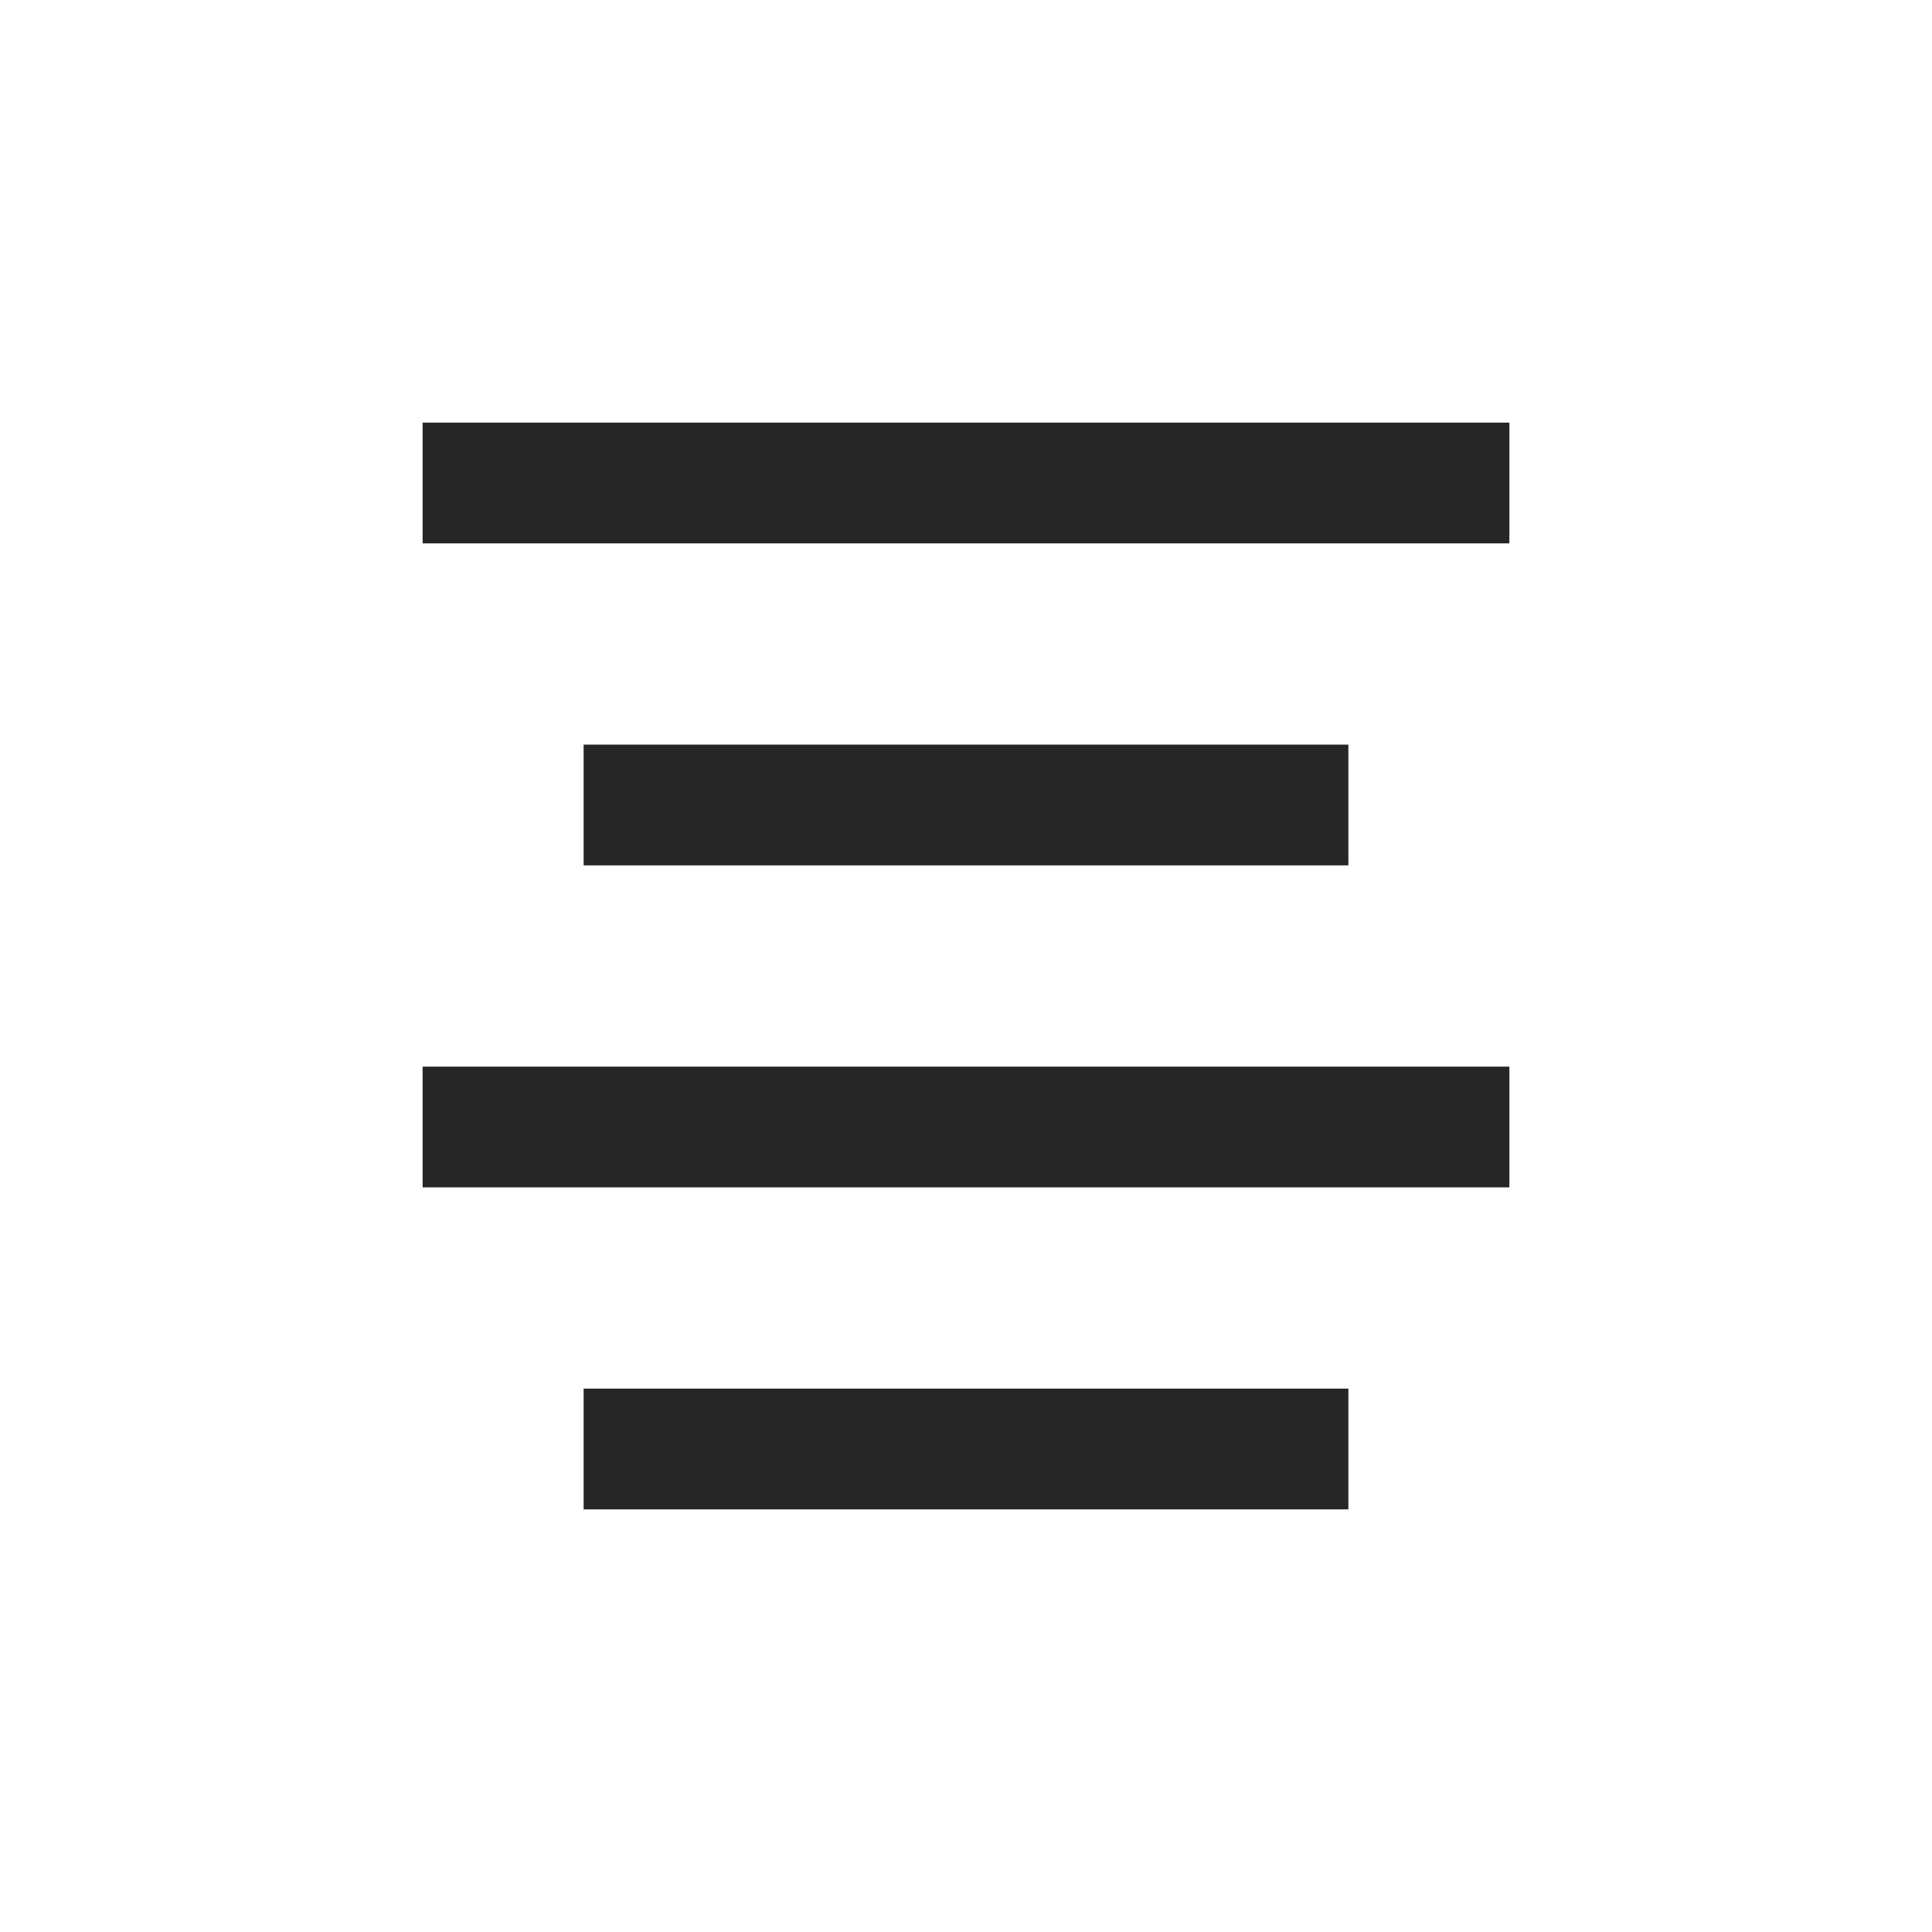
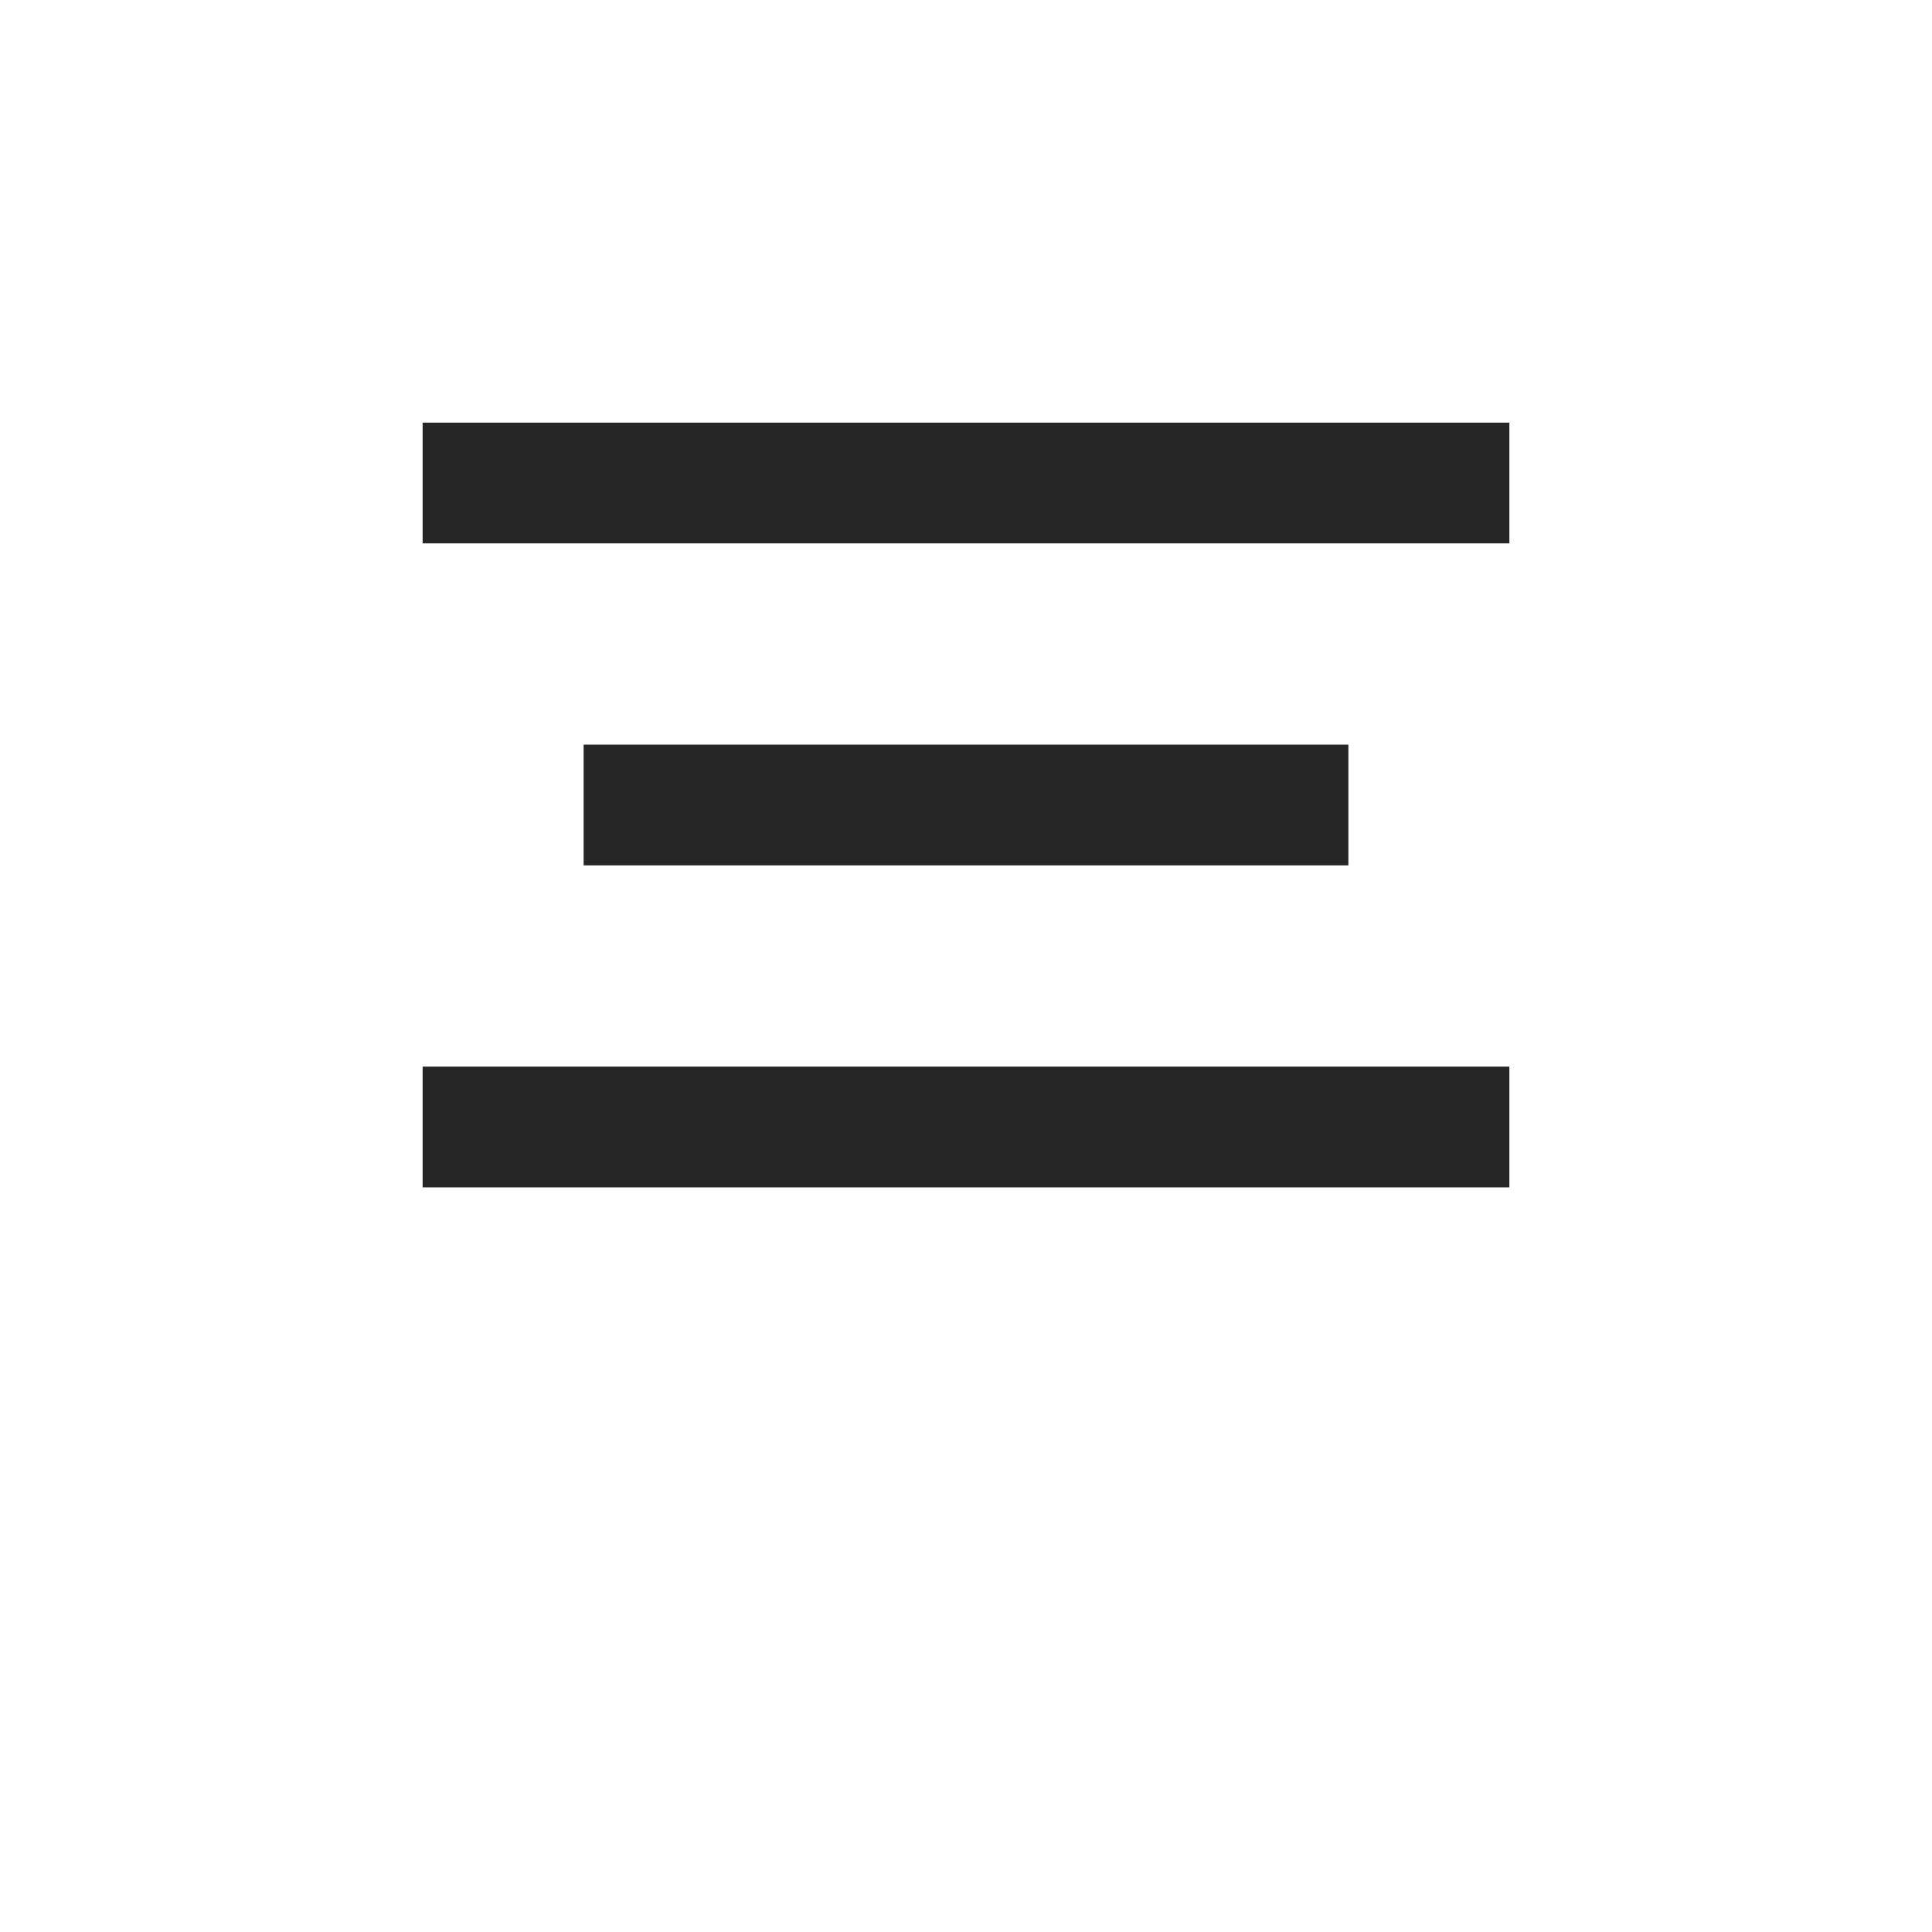
<svg xmlns="http://www.w3.org/2000/svg" role="img" width="24px" height="24px" viewBox="0 0 24 24" aria-labelledby="alignCenterIconTitle" stroke="#262626" stroke-width="1.5" stroke-linecap="square" stroke-linejoin="miter" fill="none" color="#262626">
  <title id="alignCenterIconTitle">Align Center</title>
-   <path d="M8 10L16 10M6 6L18 6M6 14L18 14M8 18L16 18" />
+   <path d="M8 10L16 10M6 6L18 6M6 14L18 14M8 18" />
</svg>